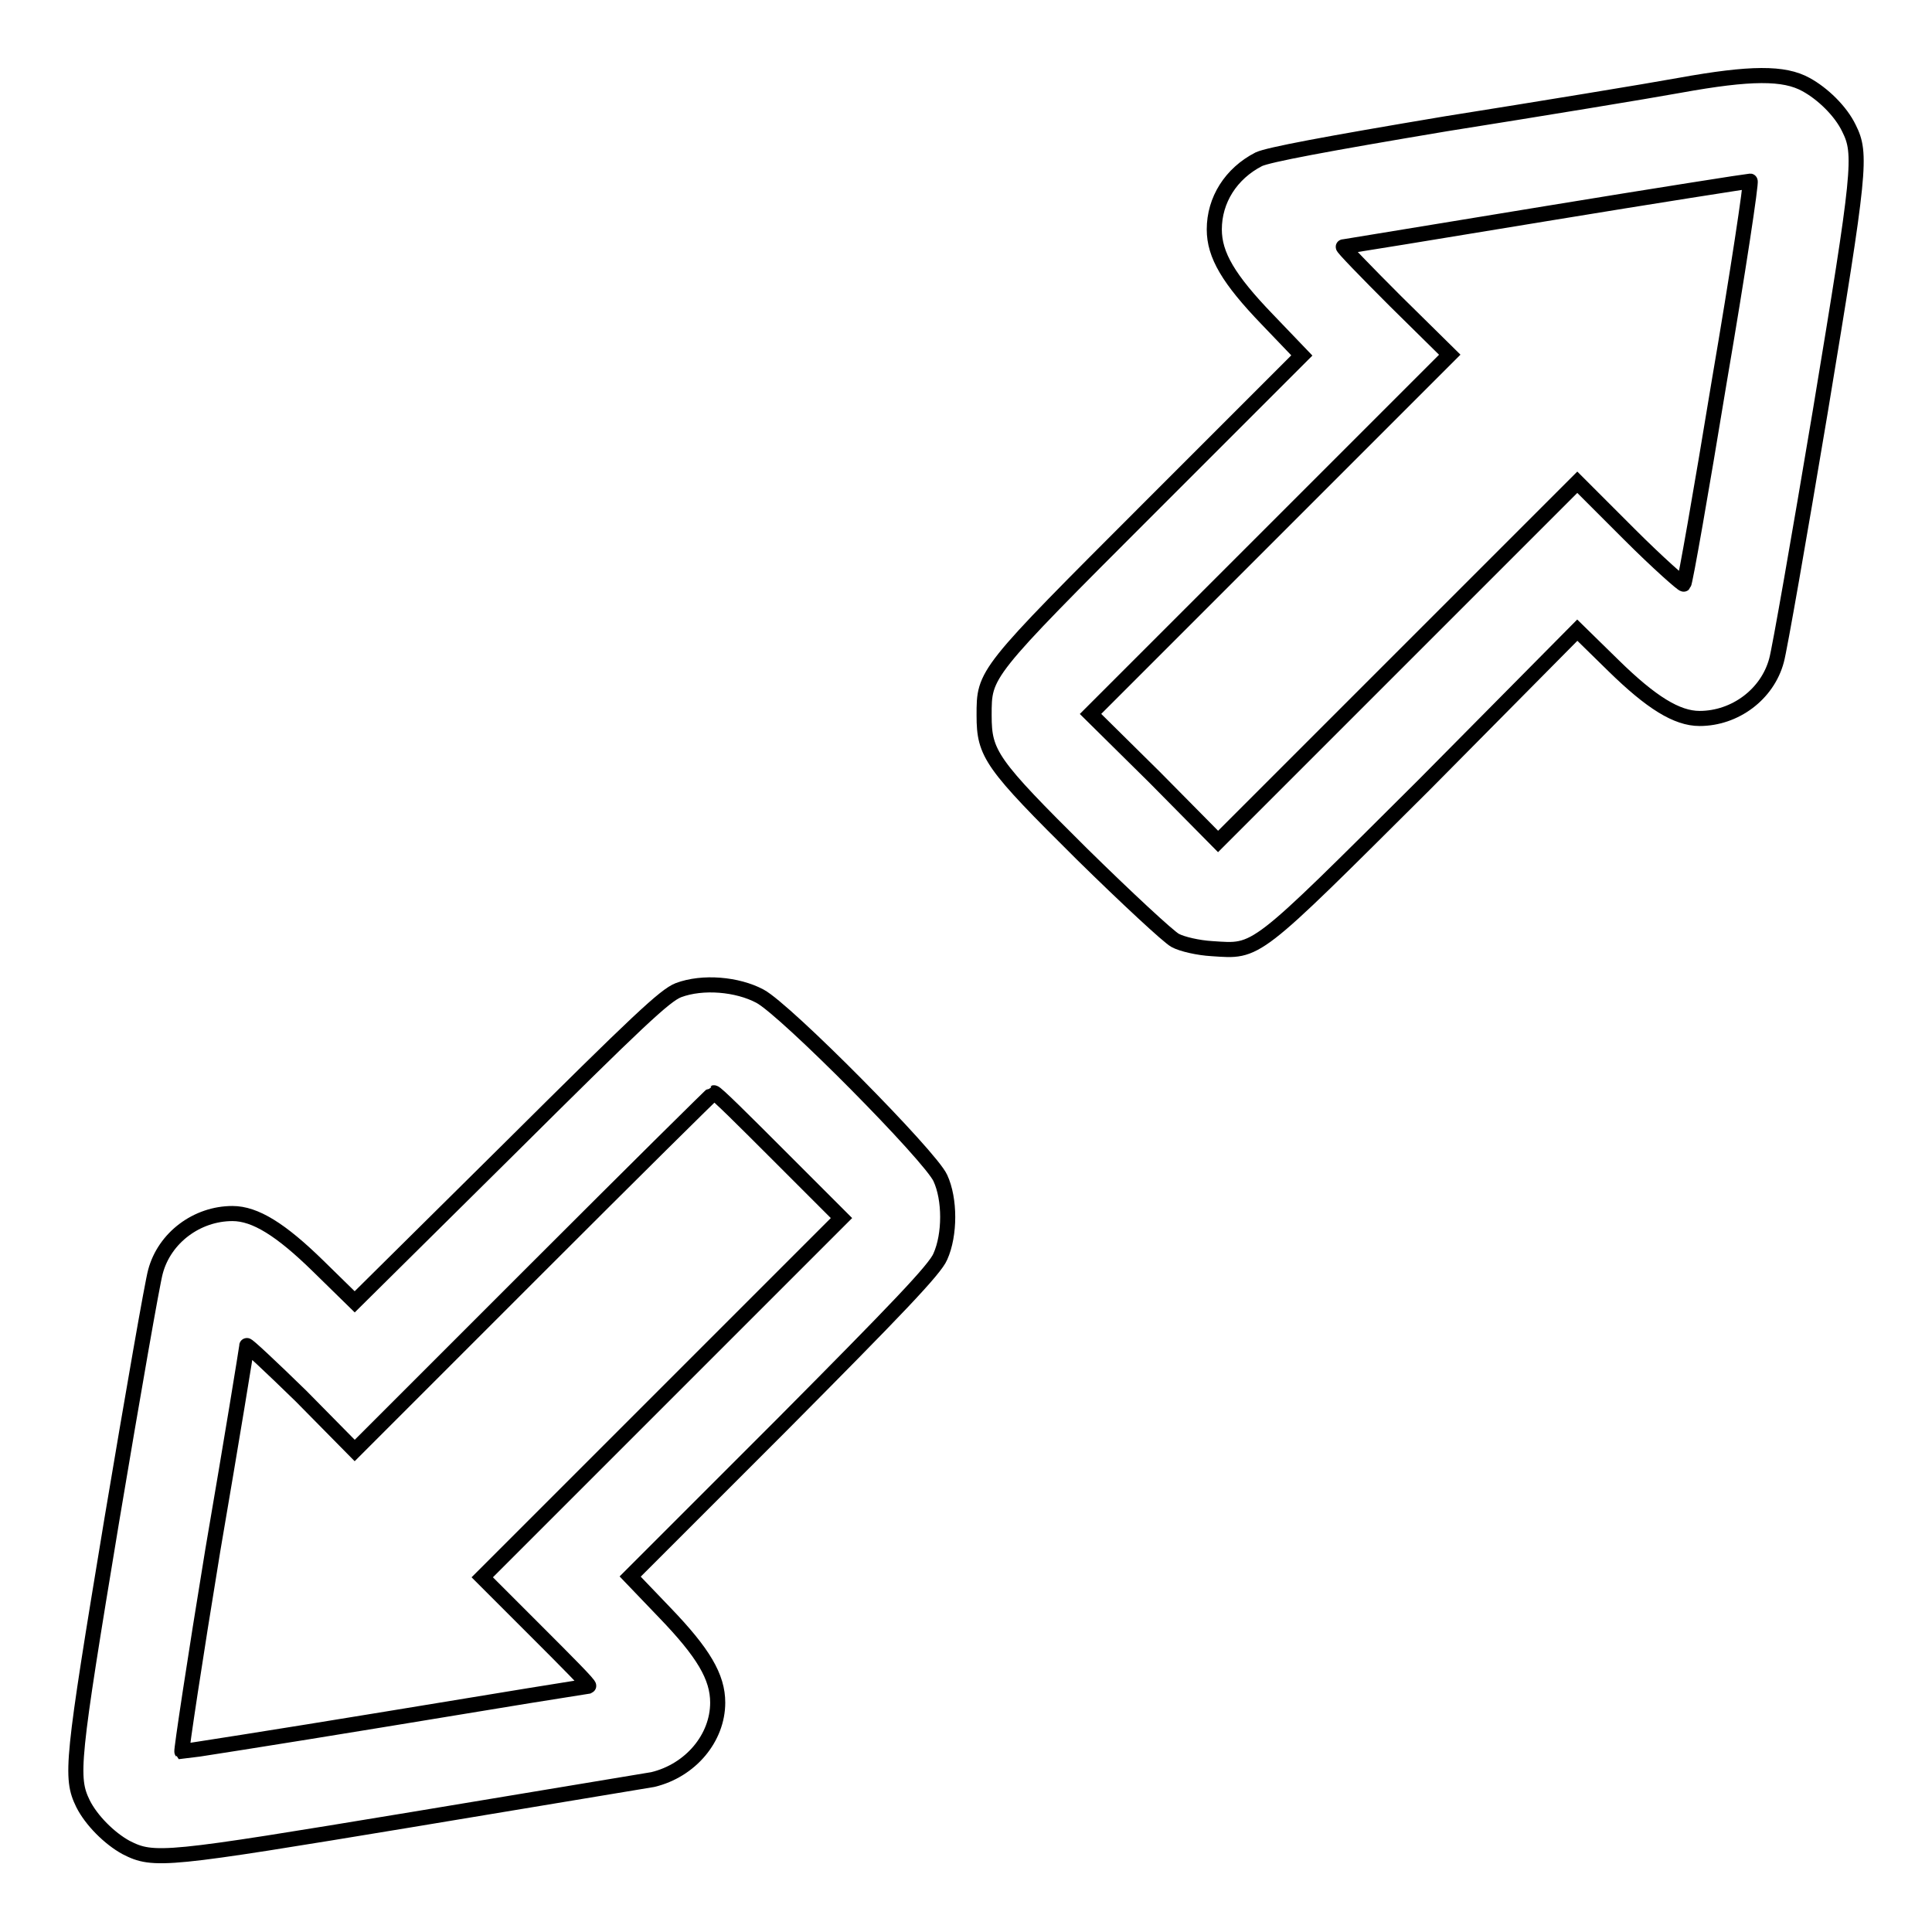
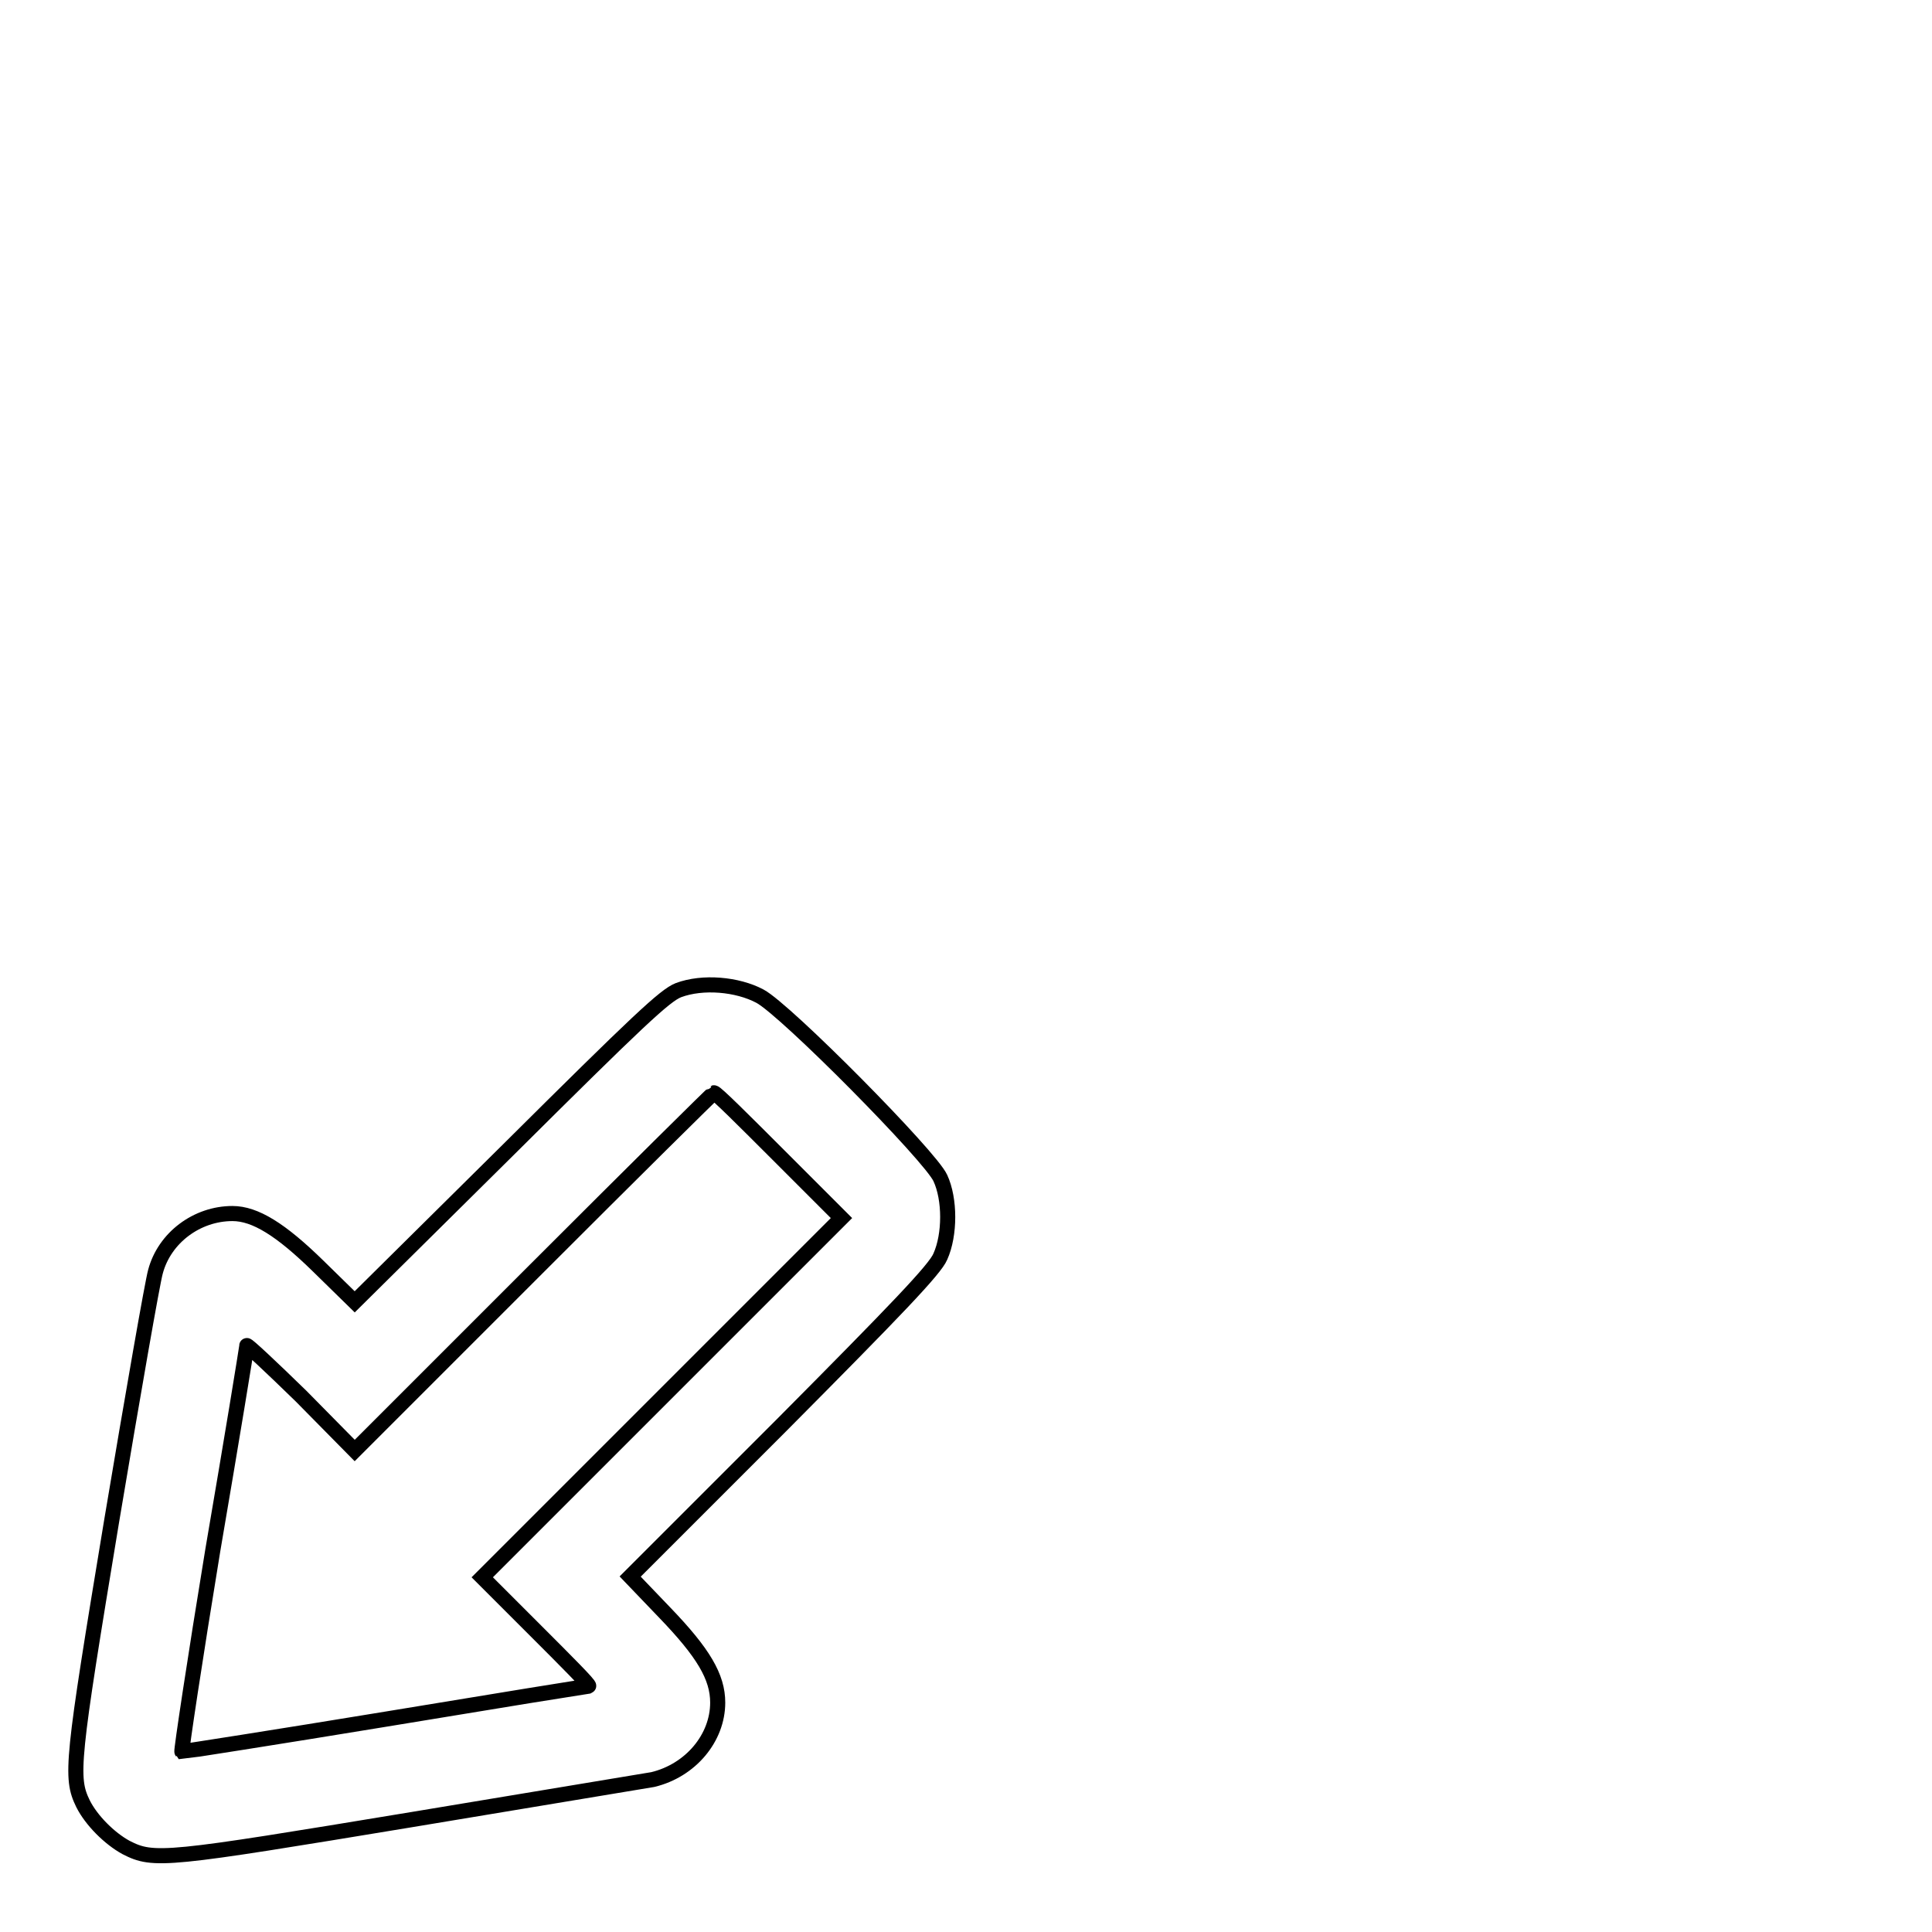
<svg xmlns="http://www.w3.org/2000/svg" version="1.1" x="0px" y="0px" viewBox="0 0 256 256" enable-background="new 0 0 256 256" xml:space="preserve">
  <g>
    <g>
      <g>
-         <path stroke-width="2" fill-opacity="0" stroke="#000000" d="M222.6,11.3c-4.4,0.8-18.4,3.1-31,5.1c-16.1,2.7-23.5,4.1-24.8,4.7c-3.7,1.9-5.9,5.4-5.9,9.3c0,3.4,1.9,6.6,7,11.9l4.6,4.8l-20.1,20.1c-22.1,22.1-22,22-22,27.6c0,5.1,0.9,6.4,13,18.4c5.9,5.8,11.4,10.9,12.3,11.4c0.9,0.5,3.1,1,4.9,1.1c6.1,0.4,5.3,1,28.1-21.7L209,83.5l4.8,4.7c5,4.9,8.4,7,11.4,7c4.7,0,9-3.2,10.2-7.7c0.4-1.4,3-16.3,5.8-33c5.3-32,5.5-34.1,3.8-37.5c-1.1-2.3-3.5-4.6-5.7-5.8C236.4,9.6,232,9.6,222.6,11.3z M227.8,50.6c-2.4,14.6-4.5,26.6-4.7,26.8c-0.1,0.1-3.4-2.8-7.2-6.6l-6.9-6.9l-23.8,23.8l-23.8,23.8l-8.4-8.5l-8.5-8.4l23.8-23.8L192.1,47l-7.2-7.1c-3.9-3.9-7.1-7.2-6.9-7.2c0.1,0,12.3-2,26.9-4.4s26.8-4.3,27-4.3C232.1,24,230.3,36,227.8,50.6z" />
        <path stroke-width="2" fill-opacity="0" stroke="#000000" d="M89.9,131.2c-1.8,0.7-5.4,4.1-22.5,21.1L47,172.5l-4.8-4.7c-5-4.9-8.4-7-11.4-7c-4.7,0-9,3.2-10.2,7.7c-0.4,1.4-3,16.3-5.8,33c-5.3,32-5.5,34-3.8,37.5c1.1,2.2,3.5,4.6,5.7,5.8c3.7,1.9,5.2,1.7,37.9-3.7c16.9-2.8,31.3-5.2,31.9-5.3c5-1.2,8.6-5.5,8.6-10.2c0-3.4-1.9-6.6-7-11.9l-4.6-4.8l20.1-20.1c15.1-15.2,20.3-20.6,21-22.3c1.3-2.9,1.3-7.6,0-10.4c-1.3-2.9-20.5-22.3-23.9-24.1C97.7,130.4,93.1,130,89.9,131.2z M103.2,153.1l8.3,8.3l-23.8,23.8l-23.8,23.8l7.2,7.2c3.9,3.9,7.1,7.1,6.9,7.2c-0.1,0-12.3,2-26.9,4.4s-26.8,4.3-27,4.3c-0.1-0.1,1.7-12.1,4.1-26.7c2.5-14.6,4.5-26.8,4.5-27.1c0-0.2,3.2,2.8,7.2,6.7l7.1,7.2l23.7-23.7c13-13,23.8-23.7,23.9-23.7C94.8,144.7,98.6,148.5,103.2,153.1z" />
      </g>
    </g>
  </g>
</svg>